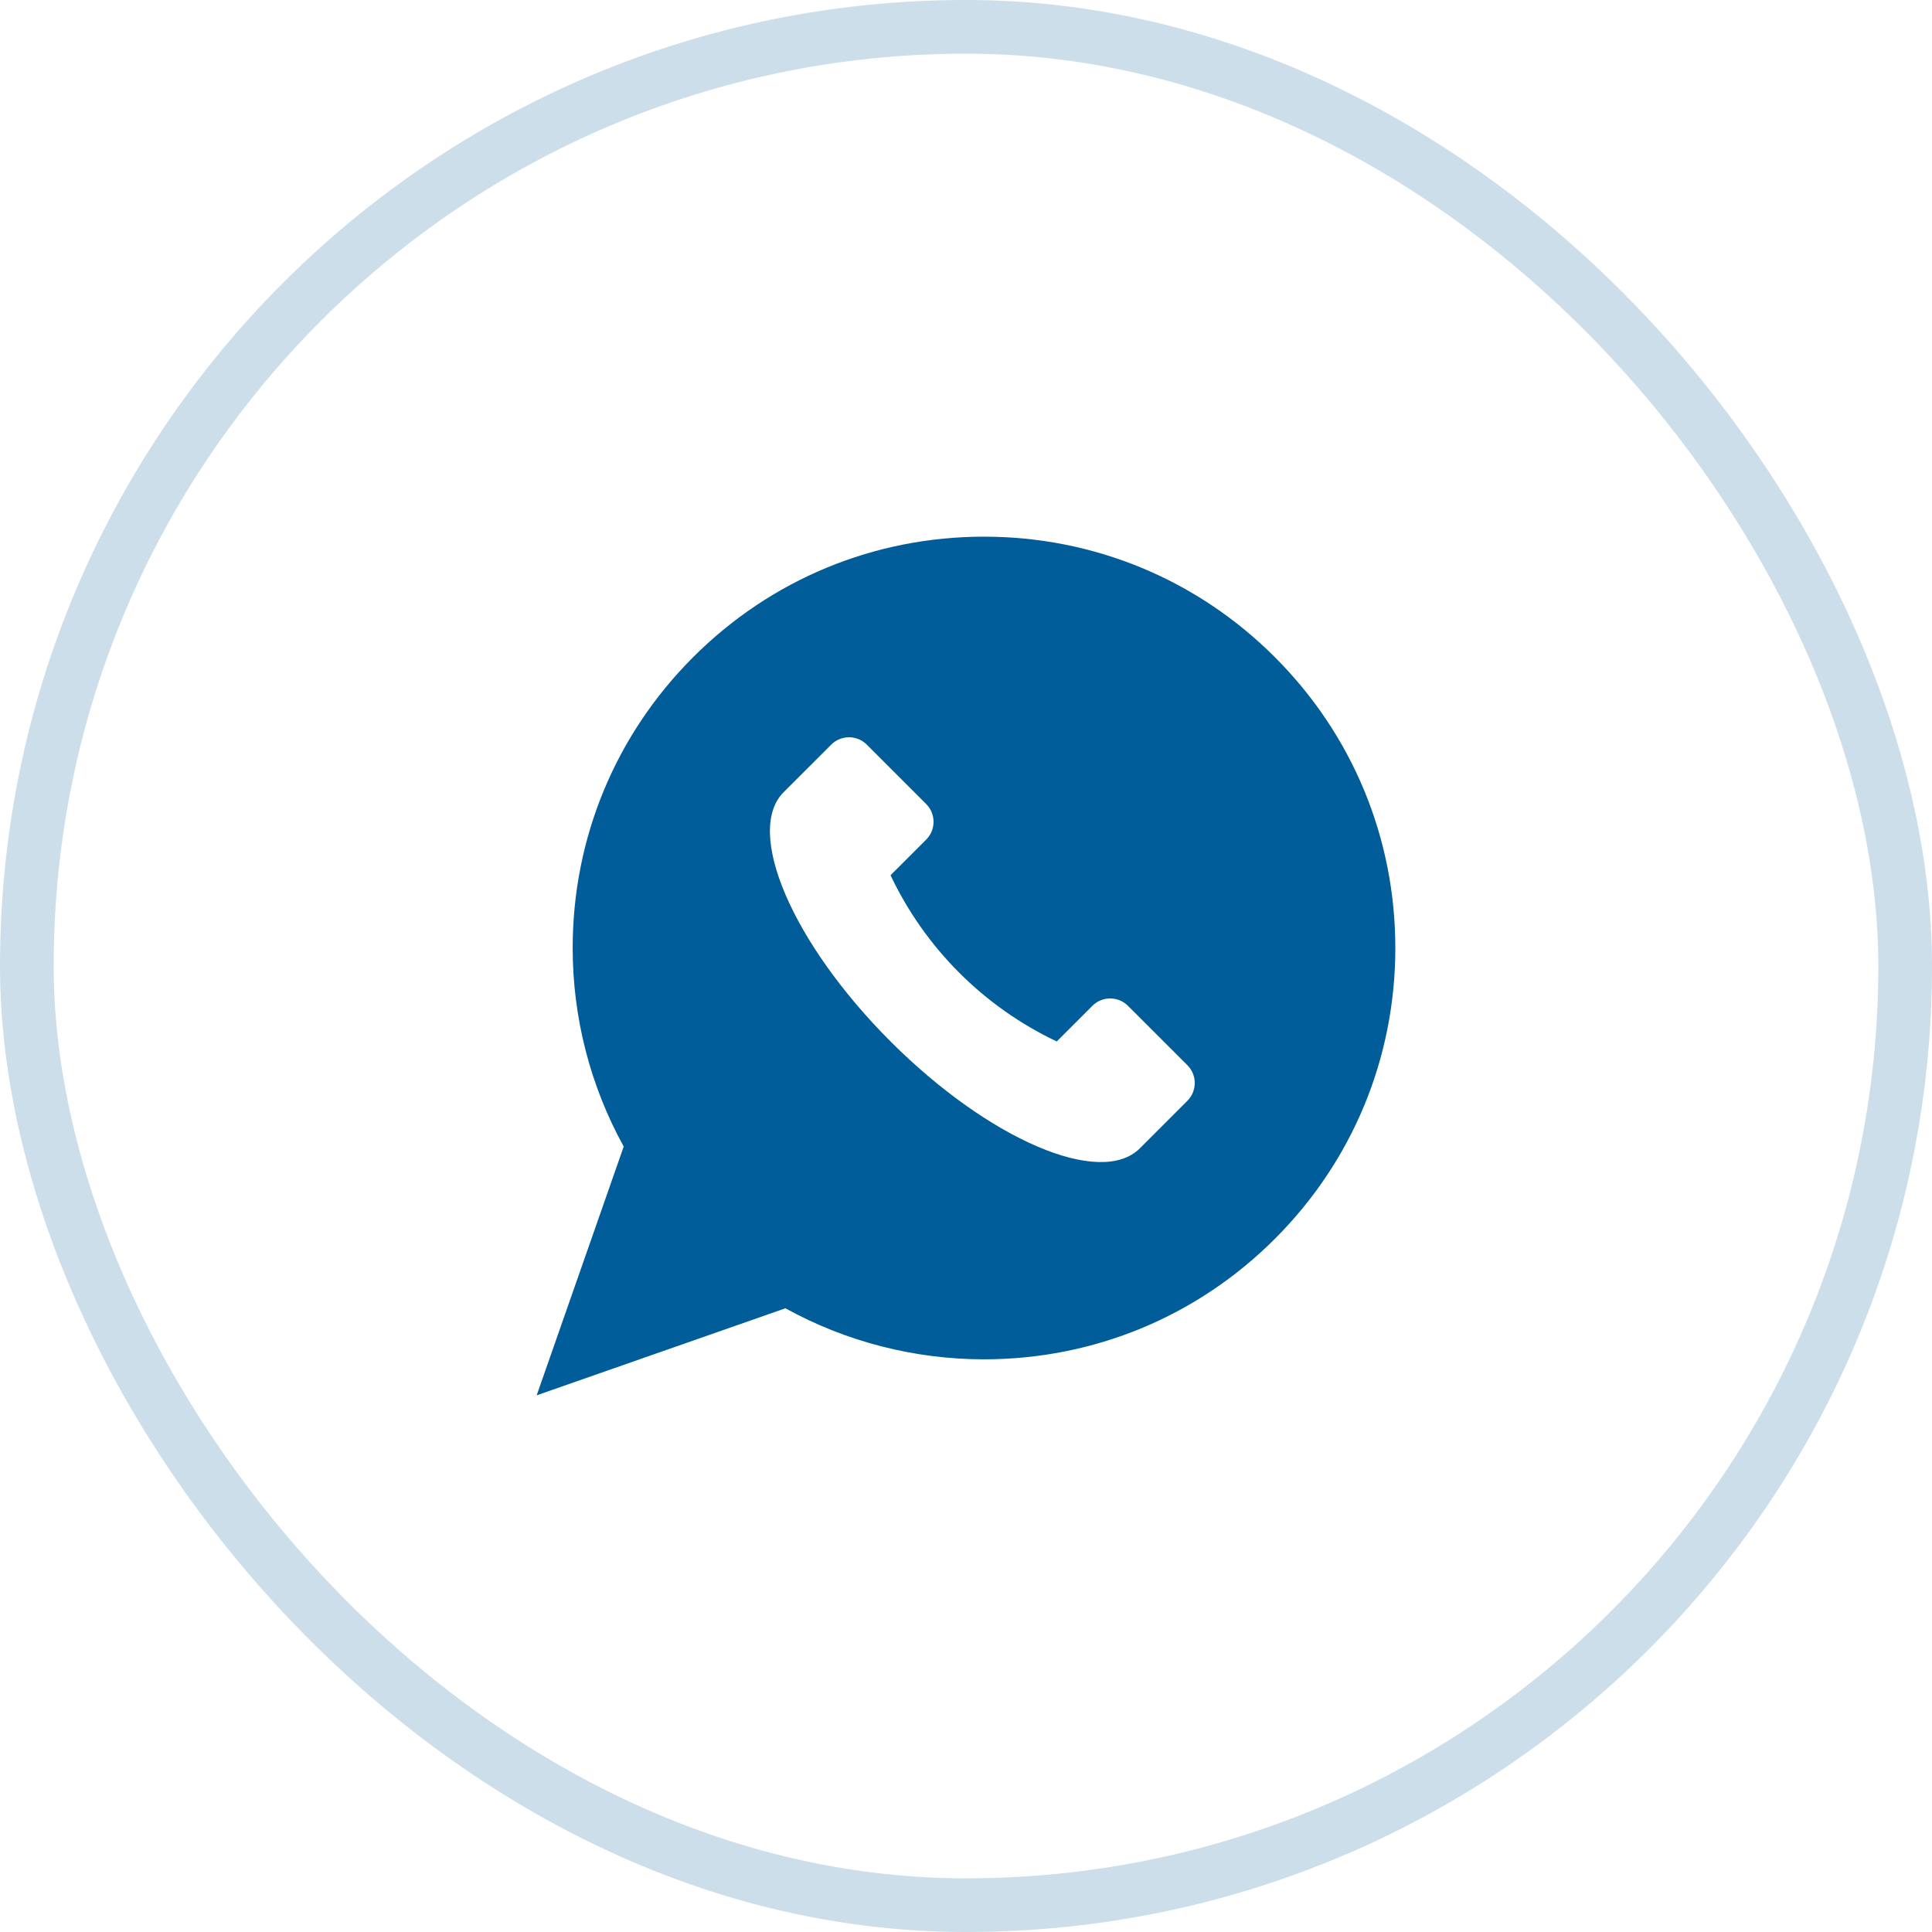
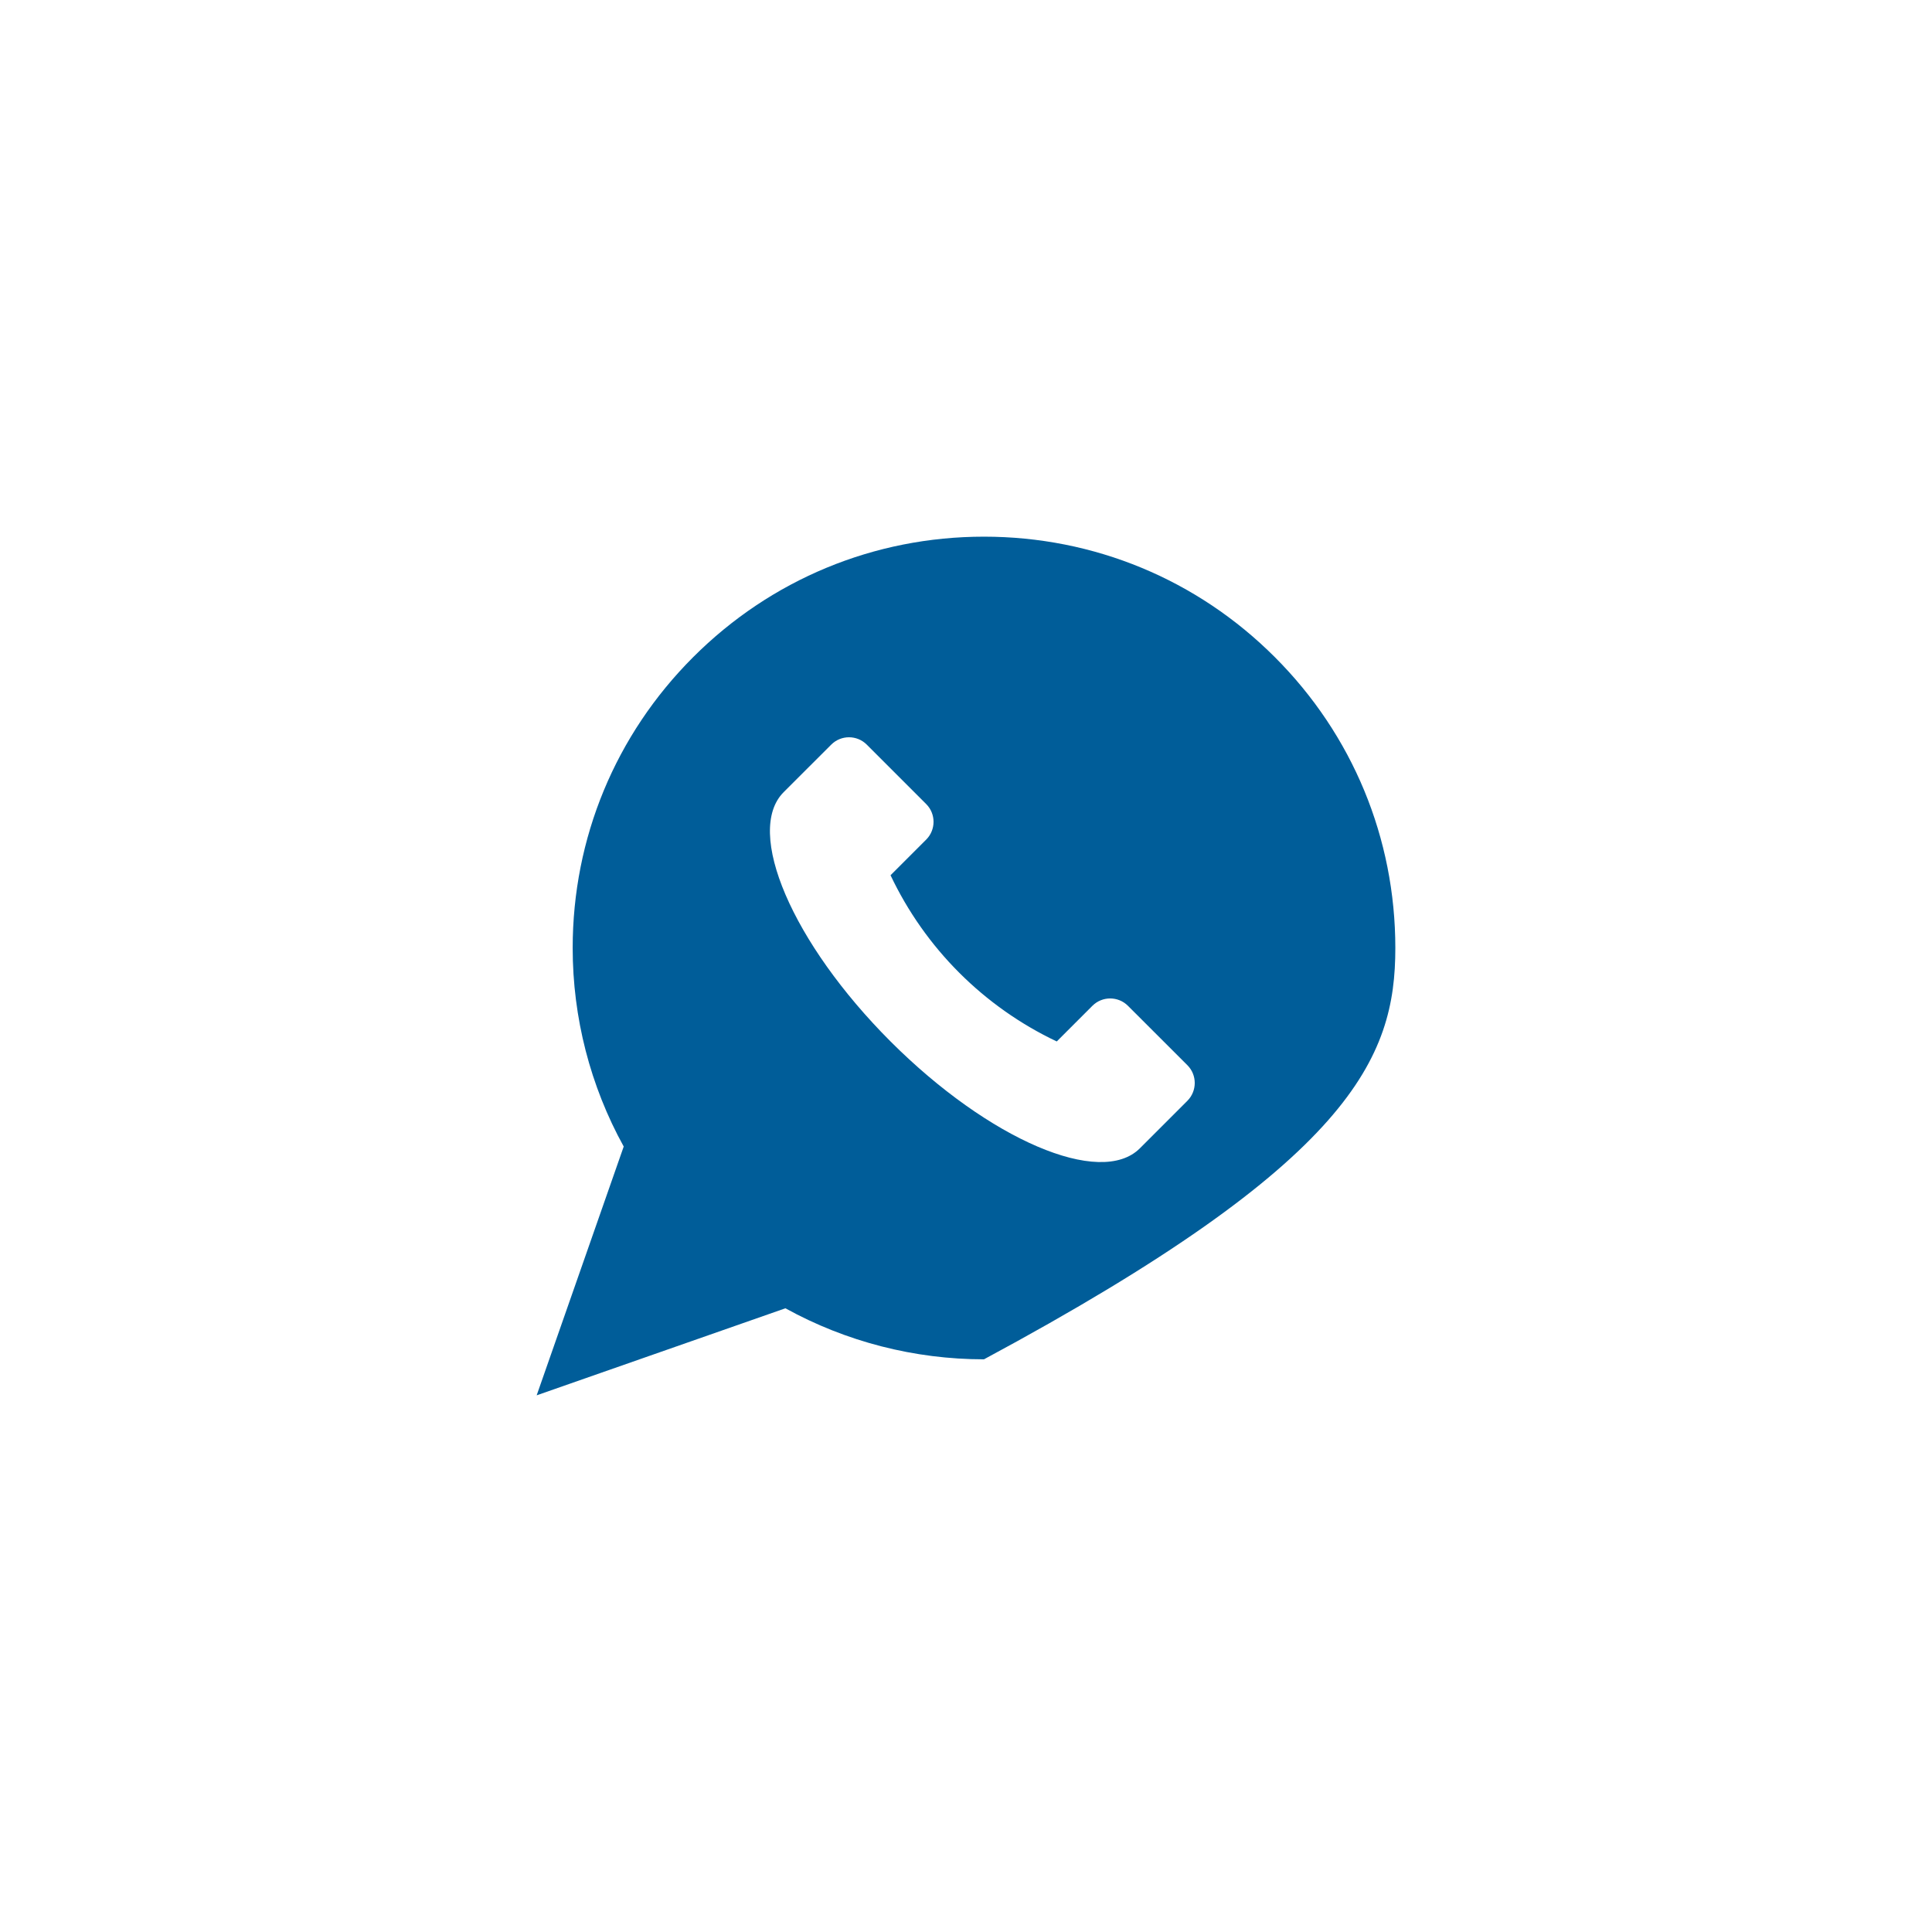
<svg xmlns="http://www.w3.org/2000/svg" width="36" height="36" viewBox="0 0 36 36" fill="none">
-   <rect x="0.5" y="0.5" width="35" height="35" rx="17.5" stroke="#005D99" stroke-opacity="0.2" />
-   <path d="M23.755 12.245C22.308 10.797 20.383 10 18.335 10C16.288 10 14.364 10.797 12.916 12.245C11.468 13.693 10.671 15.617 10.671 17.665C10.671 18.961 10.999 20.236 11.622 21.364L10 26L14.635 24.378C15.764 25.001 17.039 25.329 18.335 25.329C20.383 25.329 22.308 24.532 23.755 23.084C25.203 21.637 26 19.712 26 17.665C26 15.617 25.203 13.693 23.755 12.245ZM22.125 20.512L21.24 21.397C20.507 22.13 18.427 21.238 16.594 19.406C14.762 17.573 13.87 15.493 14.603 14.76L15.488 13.876C15.671 13.692 15.969 13.692 16.152 13.876L17.258 14.982C17.441 15.165 17.441 15.462 17.258 15.645L16.594 16.309C17.238 17.668 18.332 18.762 19.691 19.406L20.355 18.742C20.538 18.559 20.835 18.559 21.018 18.742L22.125 19.848C22.308 20.031 22.308 20.328 22.125 20.512Z" fill="#005D99" />
+   <path d="M23.755 12.245C22.308 10.797 20.383 10 18.335 10C16.288 10 14.364 10.797 12.916 12.245C11.468 13.693 10.671 15.617 10.671 17.665C10.671 18.961 10.999 20.236 11.622 21.364L10 26L14.635 24.378C15.764 25.001 17.039 25.329 18.335 25.329C25.203 21.637 26 19.712 26 17.665C26 15.617 25.203 13.693 23.755 12.245ZM22.125 20.512L21.24 21.397C20.507 22.13 18.427 21.238 16.594 19.406C14.762 17.573 13.87 15.493 14.603 14.76L15.488 13.876C15.671 13.692 15.969 13.692 16.152 13.876L17.258 14.982C17.441 15.165 17.441 15.462 17.258 15.645L16.594 16.309C17.238 17.668 18.332 18.762 19.691 19.406L20.355 18.742C20.538 18.559 20.835 18.559 21.018 18.742L22.125 19.848C22.308 20.031 22.308 20.328 22.125 20.512Z" fill="#005D99" />
</svg>